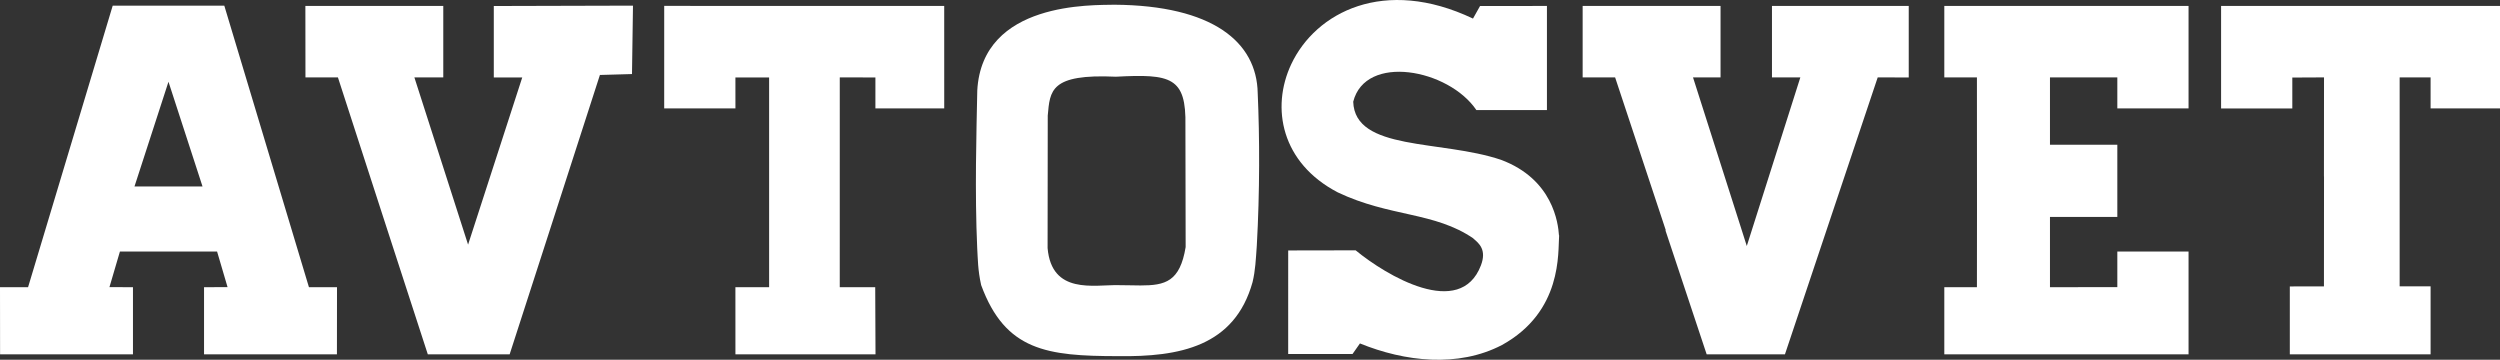
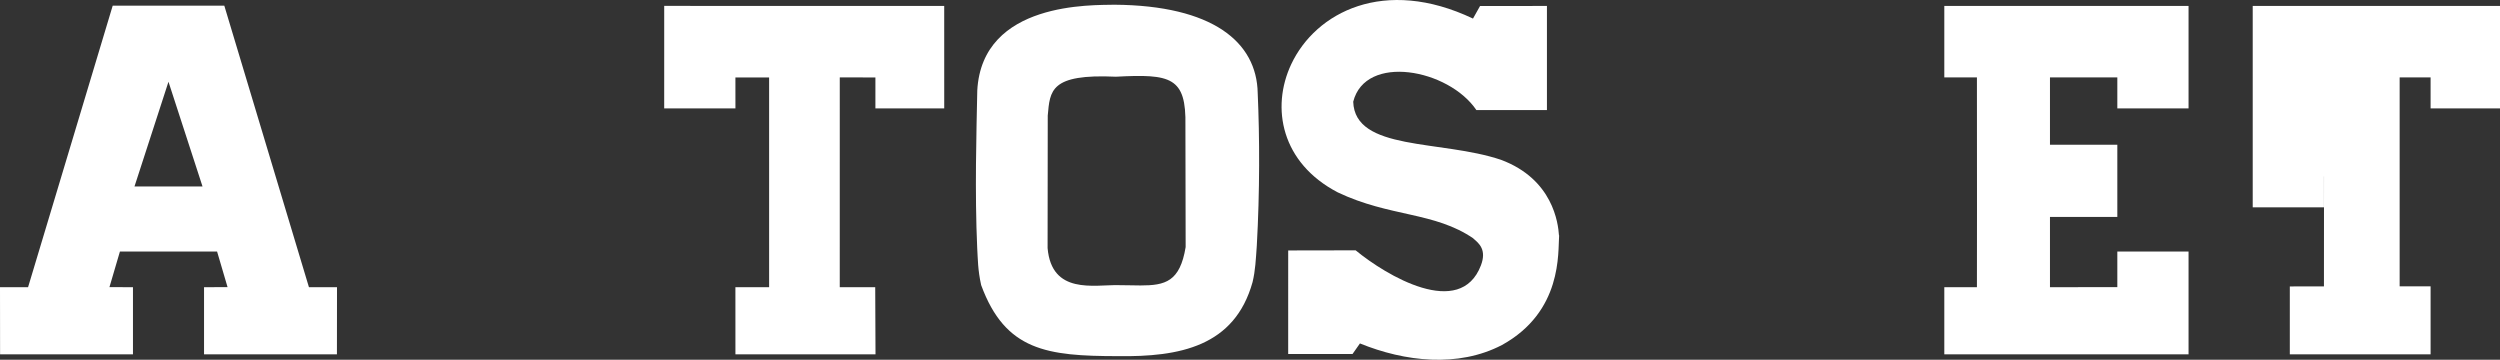
<svg xmlns="http://www.w3.org/2000/svg" id="uuid-30636fe5-e4ec-44e4-a0f8-3b24f6376c55" data-name="Слой 2" viewBox="0 0 329.59 47.43">
  <rect x="0" y="0" width="329.59" height="47.43" fill="#333333" stroke="none" />
  <defs>
    <style> .uuid-0b11ba77-75a9-49c1-b999-5d002389de95 { fill: #fff; } </style>
  </defs>
  <g id="uuid-c06eae9c-6c9a-41be-8ca0-e9849feae384" data-name="Слой 1">
    <path class="uuid-0b11ba77-75a9-49c1-b999-5d002389de95" d="m40.73,37.863l-.32-1.06L29.57.743h-14.71L4.02,36.803l-.32,1.06H0l.01,8.85h17.52v-8.85l-3.1-.01,1.38-4.69h12.81l1.38,4.69-3.1.01v8.85h17.52l.01-8.85h-3.7Zm-23-13.28l4.48-13.8.01.02,4.48,13.78h-8.97Z" />
    <polygon class="uuid-0b11ba77-75a9-49c1-b999-5d002389de95" points="279.14 14.293 279.14 10.203 270.26 10.203 270.26 19.083 279.14 19.083 279.14 28.603 270.26 28.603 270.26 37.863 279.14 37.853 279.14 33.163 288.53 33.163 288.53 46.713 256.33 46.713 256.33 37.863 260.63 37.863 260.64 27.613 260.63 10.203 256.33 10.203 256.33 .783 288.53 .783 288.53 14.293 279.14 14.293" />
-     <path class="uuid-0b11ba77-75a9-49c1-b999-5d002389de95" d="m329.59.783v13.51h-9.15v-4.09h-4.08v27.55h4.08v8.96h-18.56v-8.95l4.5-.01c0-8.95,0,0,.01-14.5h-.01l.01-13.05-4.18.02v4.08h-9.39V.783h36.77Z" />
-     <polygon class="uuid-0b11ba77-75a9-49c1-b999-5d002389de95" points="83.45 .743 83.32 9.763 79.09 9.883 72.15 31.373 67.19 46.713 56.4 46.713 51.08 30.343 44.55 10.203 40.27 10.203 40.26 .783 58.44 .783 58.44 10.203 54.63 10.203 61.27 30.883 61.71 32.253 62.14 30.923 68.85 10.213 65.1 10.213 65.1 .793 83.45 .743" />
+     <path class="uuid-0b11ba77-75a9-49c1-b999-5d002389de95" d="m329.59.783v13.51h-9.15v-4.09h-4.08v27.55h4.08v8.96h-18.56v-8.95l4.5-.01c0-8.95,0,0,.01-14.5h-.01v4.08h-9.39V.783h36.77Z" />
    <polygon class="uuid-0b11ba77-75a9-49c1-b999-5d002389de95" points="110.71 37.862 110.711 32.502 110.711 32.502 110.712 10.202 115.411 10.212 115.41 14.295 124.483 14.295 124.481 .785 87.567 .777 87.565 14.295 96.957 14.293 96.954 10.211 101.397 10.21 101.398 32.321 101.398 32.321 101.398 37.862 96.953 37.862 96.956 46.712 115.424 46.713 115.386 37.862 110.71 37.862" />
-     <polygon class="uuid-0b11ba77-75a9-49c1-b999-5d002389de95" points="251.64 .783 251.64 10.213 247.55 10.203 241.23 29.063 235.32 46.713 225 46.713 219.56 30.353 219.61 30.353 212.93 10.203 208.65 10.203 208.65 .783 226.83 .783 226.83 10.203 223.2 10.203 229.46 29.823 230.29 32.433 231.15 29.723 237.35 10.203 233.61 10.203 233.61 .783 251.64 .783" />
    <path class="uuid-0b11ba77-75a9-49c1-b999-5d002389de95" d="m205.527,31.022c-.102-1.56-.773-7.399-7.653-9.957-7.894-2.659-19.263-1.12-19.471-7.657,1.608-6.368,12.572-4.317,16.238,1.105l9.301-.002V.785l-8.819.008-.929,1.657c-11.696-5.564-20.739-.831-23.961,6.014-2.71,5.759-1.3,13.018,6.123,16.893,6.892,3.281,12.744,2.54,17.923,6.099l-.036.001c.784.641,1.766,1.505.997,3.525-2.731,7.171-12.513,1.323-16.516-1.98l-8.893.016-.002,13.653,8.482.001.979-1.395c5.899,2.399,12.94,3.227,18.732.204,7.99-4.425,7.357-12.173,7.528-14.459l-.023.001Z" />
    <path class="uuid-0b11ba77-75a9-49c1-b999-5d002389de95" d="m165.81,12.263c-.12-6.72-5.93-11.55-18.9-11.64-2.8.08-17.42-.48-18.07,11.3-.11,5.58-.34,13.36-.01,20.77.09,1.43.07,2.87.52,4.89,3.18,8.67,8.71,9.36,18,9.37,8.19.12,15.41-1.28,17.78-9.75.38-1.58.43-3.02.56-4.8.4-7.18.38-14.25.12-20.14Zm-15.46,25.37c-.89,0-1.87-.04-2.95-.04-3.16-.06-8.76,1.27-9.29-4.89l.02-17.47c.3-3.27.29-5.52,8.99-5.12,7.22-.38,9.29.03,9.16,6.46l.03,16c-.75,4.56-2.68,5.06-5.96,5.06Z" />
  </g>
</svg>